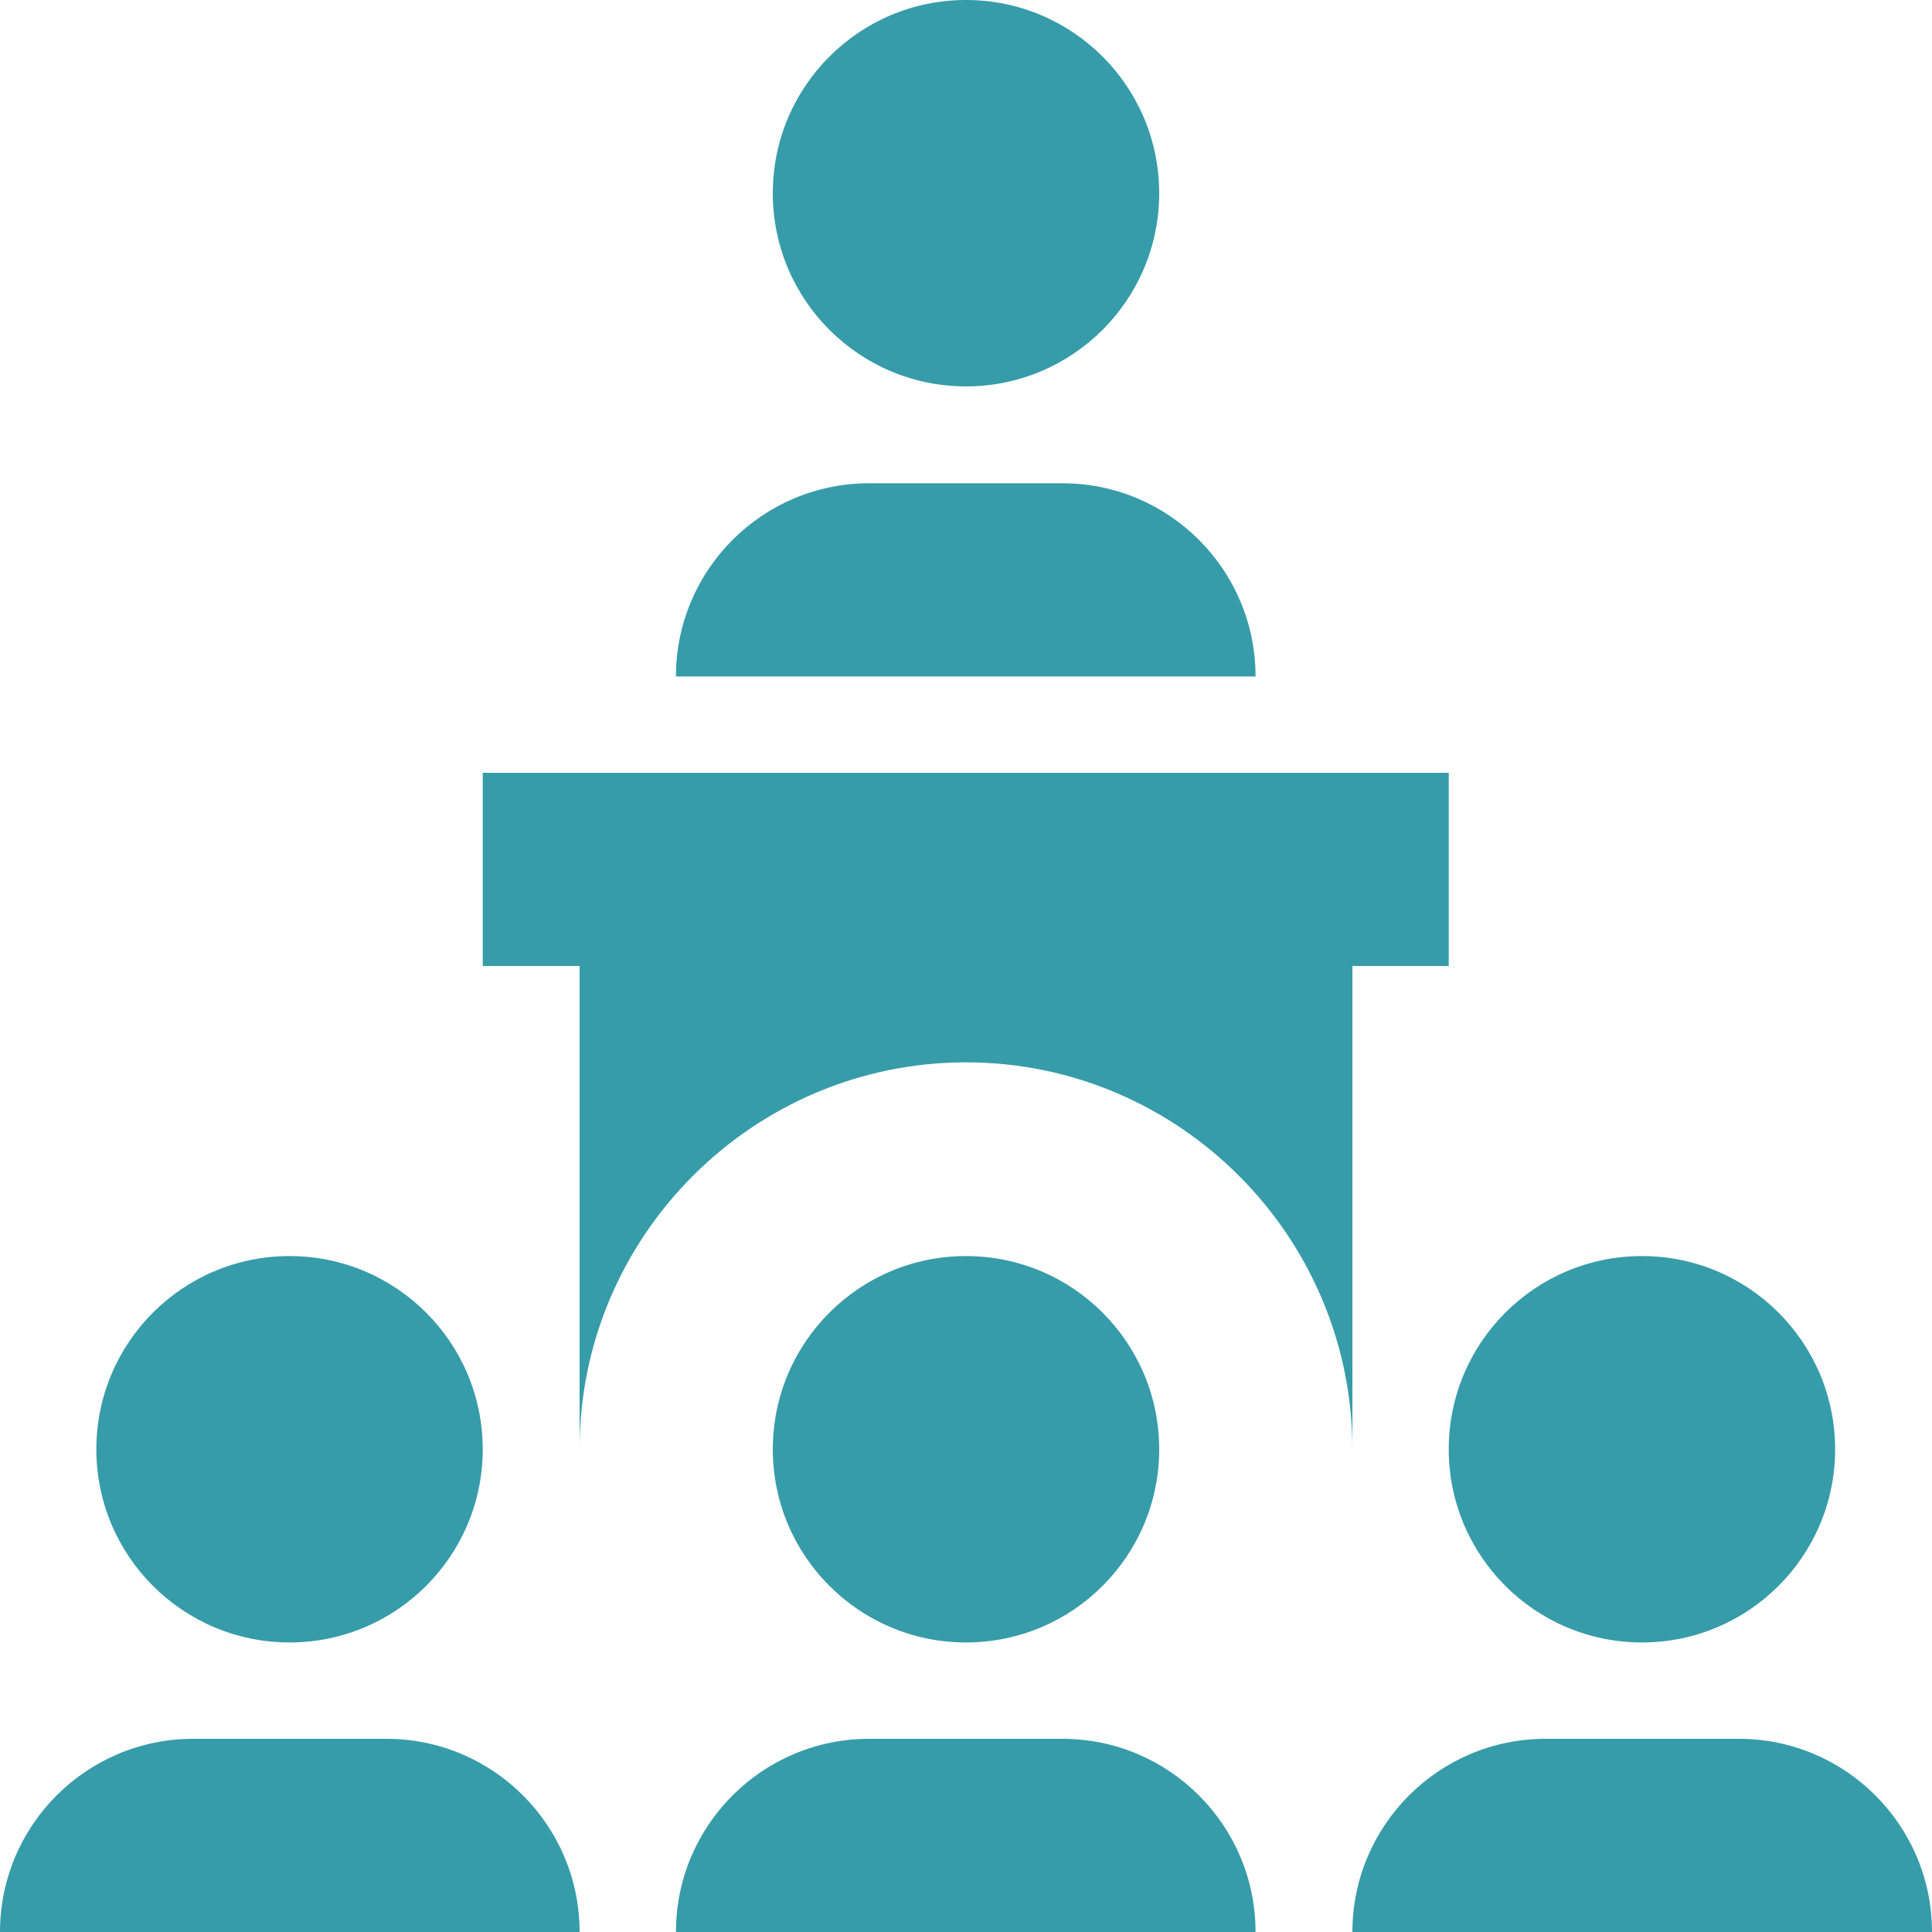
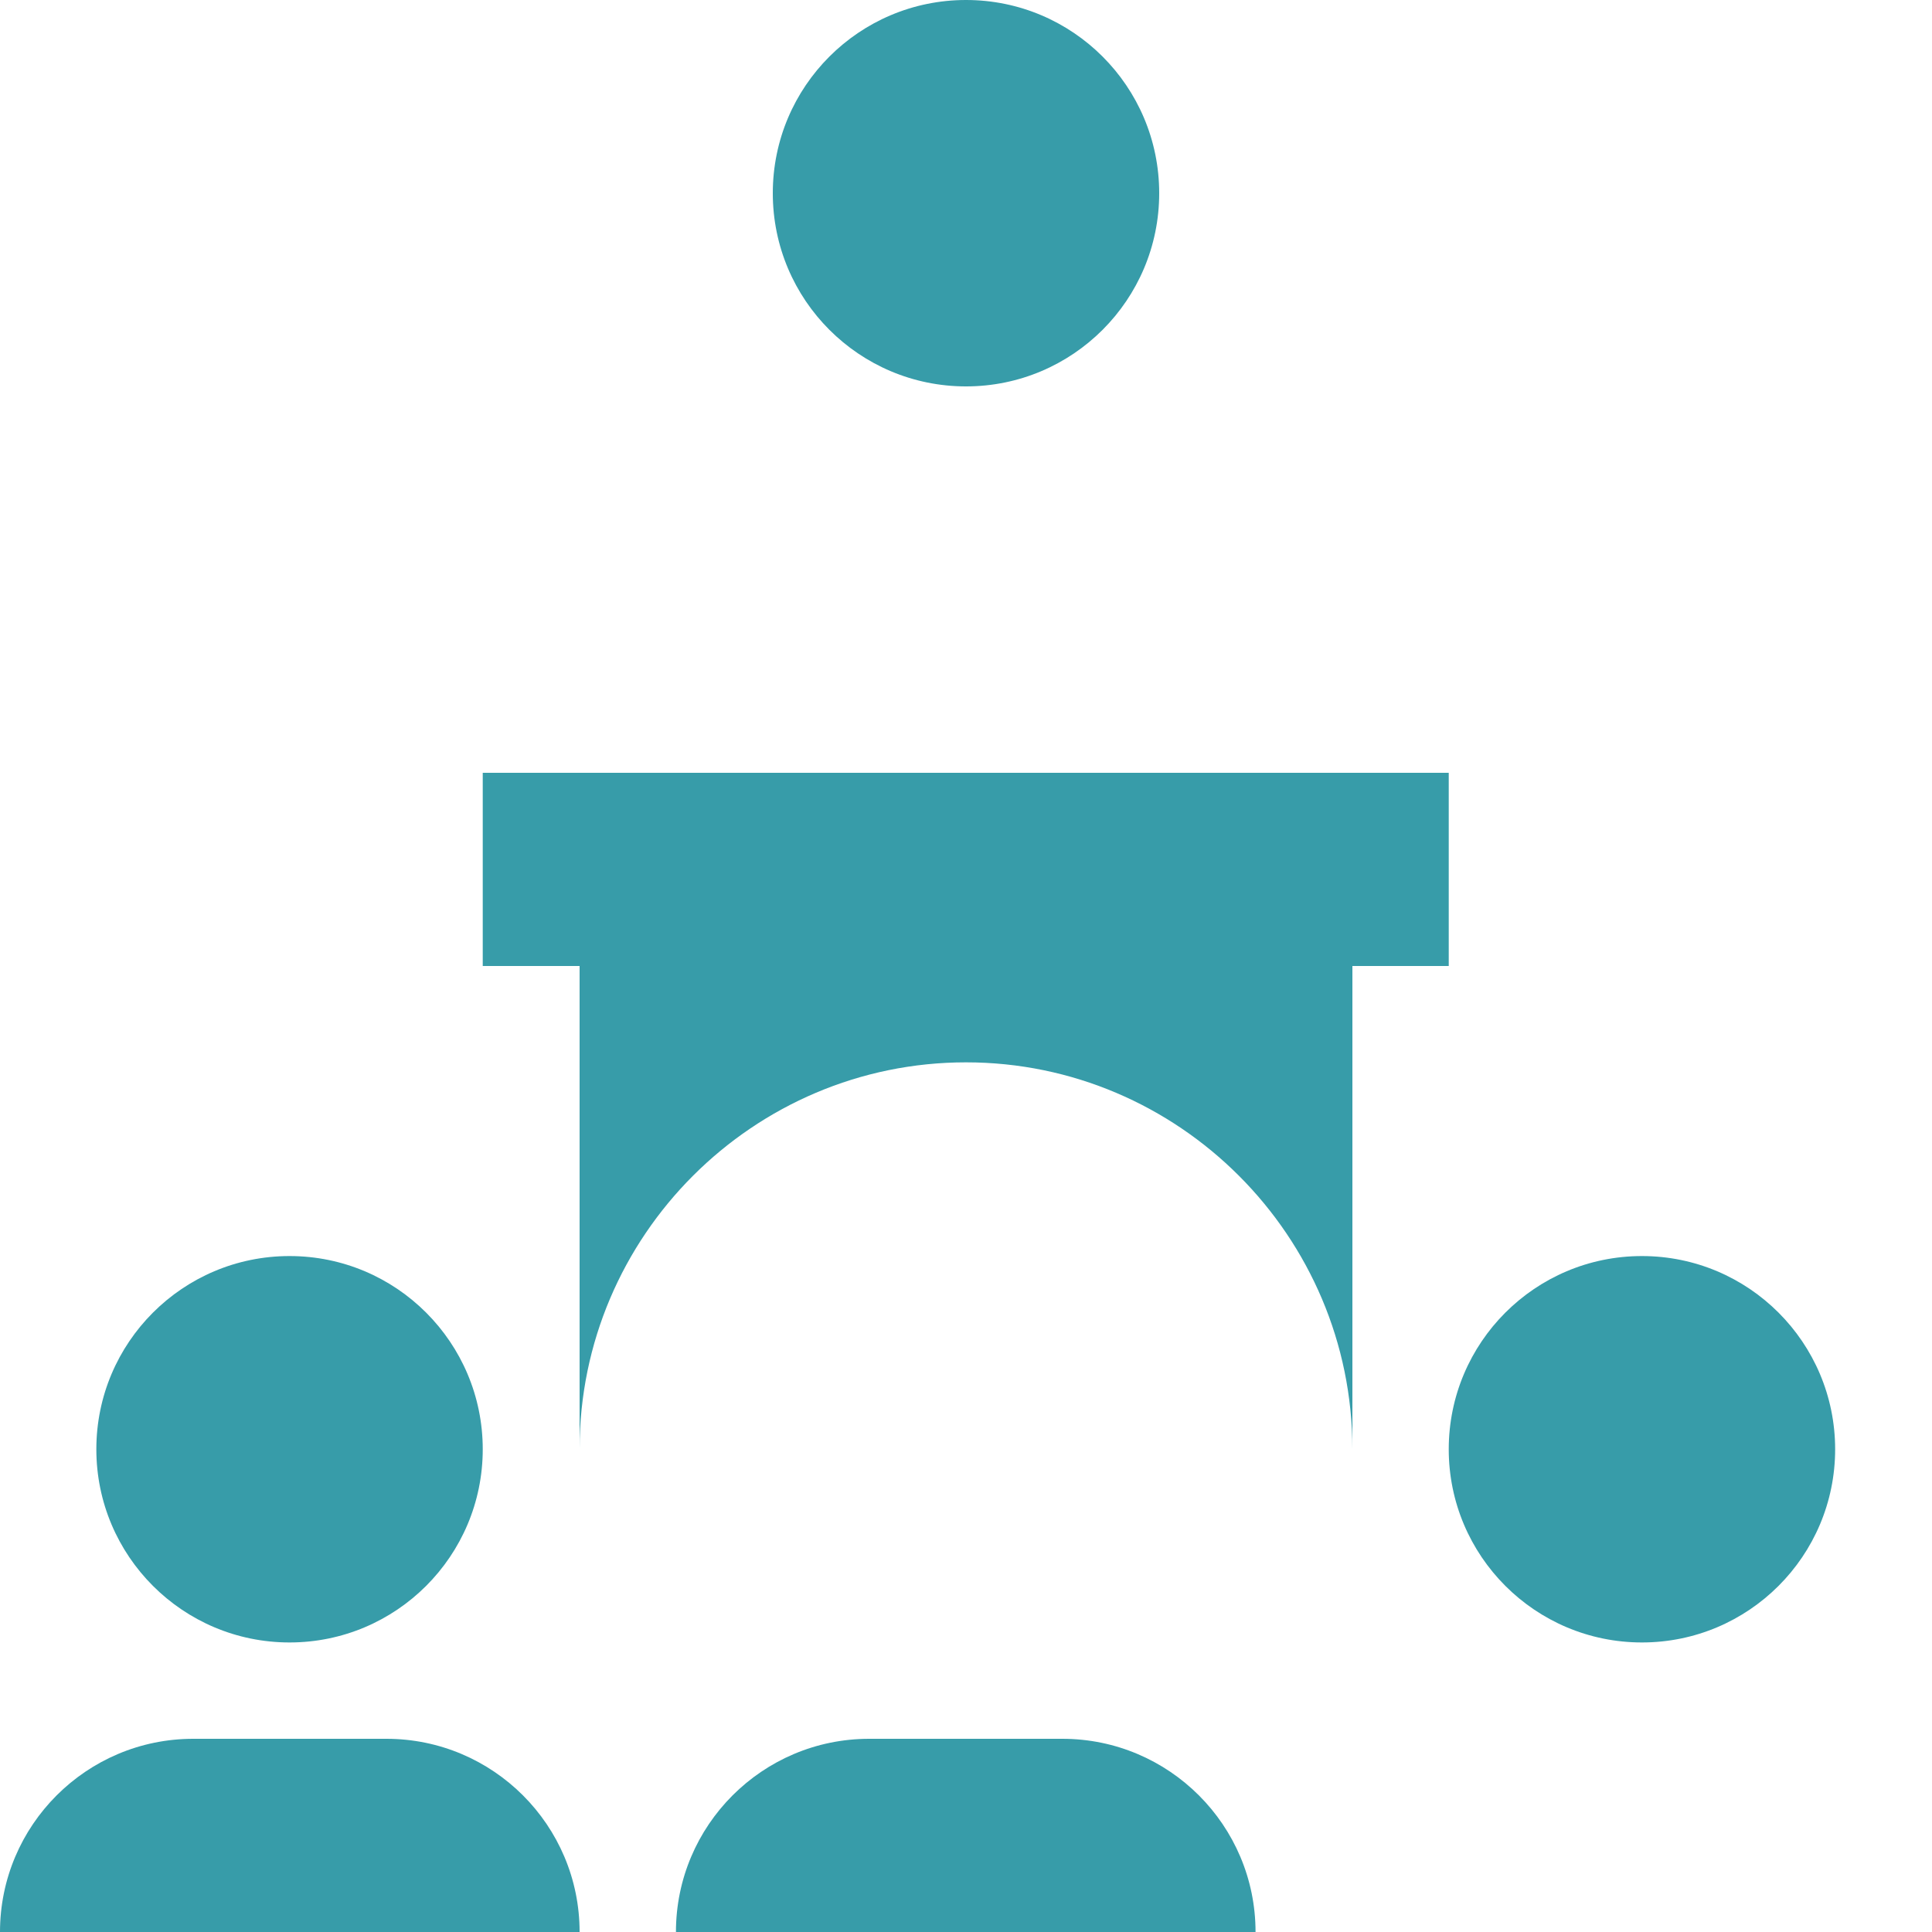
<svg xmlns="http://www.w3.org/2000/svg" version="1.1" id="Capa_1" x="0px" y="0px" viewBox="0 0 375 375" style="enable-background:new 0 0 375 375;" xml:space="preserve">
  <g>
    <g>
      <circle cx="56.2" cy="281.3" r="37.5" fill="#000000" style="fill: rgb(55, 156, 169);" />
    </g>
  </g>
  <g>
    <g>
      <path d="M75,337.5c0,0-34.9,0-37.5,0C16.8,337.5,0,354.3,0,375h112.5C112.5,354.3,95.7,337.5,75,337.5z" fill="#000000" style="fill: rgb(55, 156, 169);" />
    </g>
  </g>
  <g>
    <g>
-       <circle cx="187.5" cy="281.3" r="37.5" fill="#000000" style="fill: rgb(55, 156, 169);" />
-     </g>
+       </g>
  </g>
  <g>
    <g>
      <path d="M206.2,337.5c0,0-34.9,0-37.5,0c-20.7,0-37.5,16.8-37.5,37.5h112.5C243.7,354.3,226.9,337.5,206.2,337.5z" fill="#000000" style="fill: rgb(55, 156, 169);" />
    </g>
  </g>
  <g>
    <g>
      <circle cx="187.5" cy="37.5" r="37.5" fill="#000000" style="fill: rgb(55, 156, 169);" />
    </g>
  </g>
  <g>
    <g>
-       <path d="M206.2,93.8c0,0-34.9,0-37.5,0c-20.7,0-37.5,16.8-37.5,37.5h112.5C243.7,110.6,226.9,93.8,206.2,93.8z" fill="#000000" style="fill: rgb(55, 156, 169);" />
-     </g>
+       </g>
  </g>
  <g>
    <g>
      <circle cx="318.7" cy="281.3" r="37.5" fill="#000000" style="fill: rgb(55, 156, 169);" />
    </g>
  </g>
  <g>
    <g>
-       <path d="M337.5,337.5c0,0-34.9,0-37.5,0c-20.7,0-37.5,16.8-37.5,37.5H375C375,354.3,358.2,337.5,337.5,337.5z" fill="#000000" style="fill: rgb(55, 156, 169);" />
-     </g>
+       </g>
  </g>
  <g>
    <g>
      <path d="M93.7,150v37.5h18.8v93.7c0-41.3,33.7-75,75-75s75,33.7,75,75.1v-93.8h18.7V150H93.7z" fill="#000000" style="fill: rgb(55, 156, 169);" />
    </g>
  </g>
</svg>